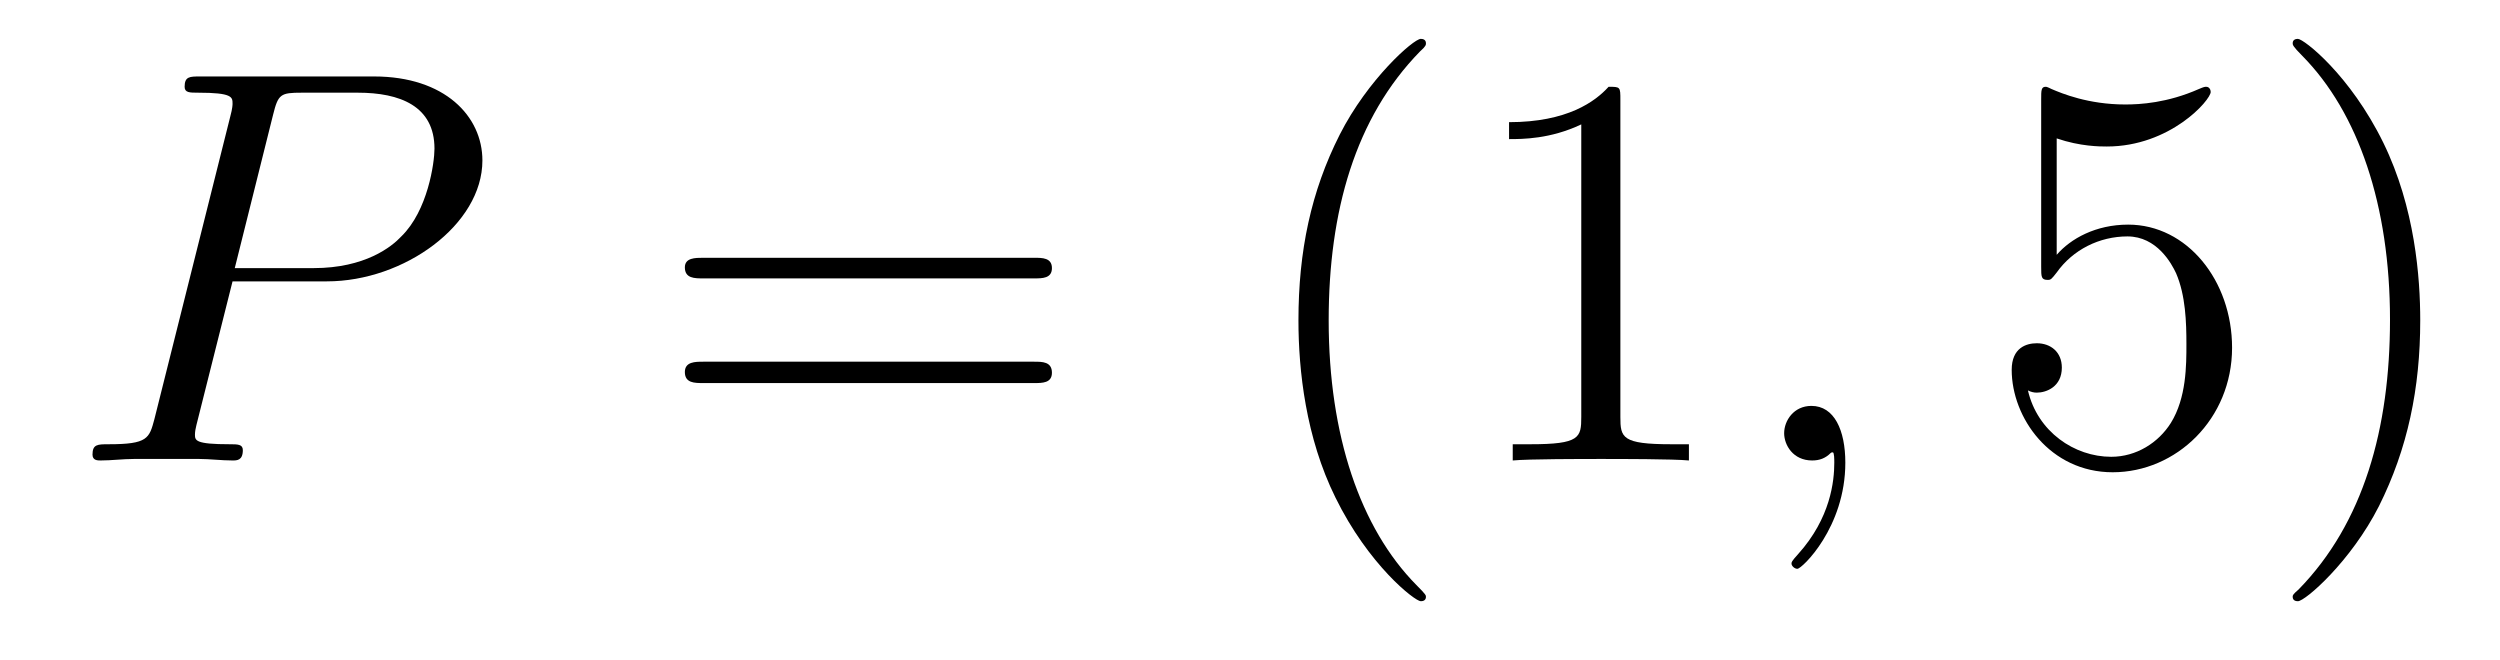
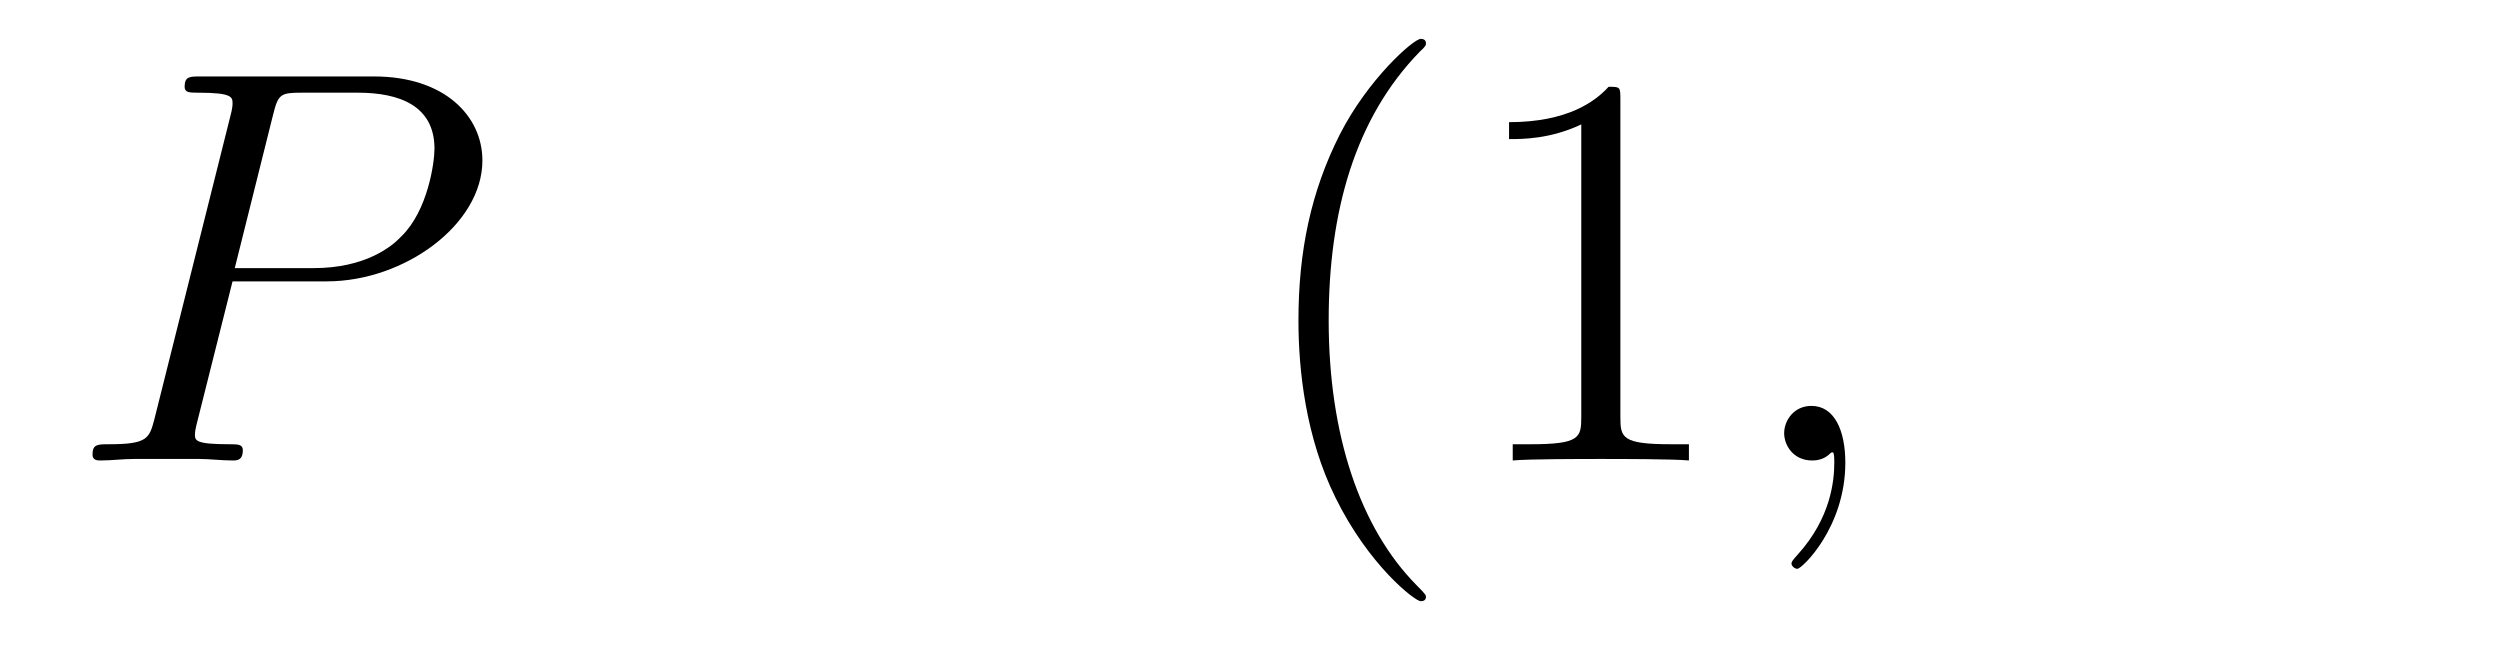
<svg xmlns="http://www.w3.org/2000/svg" height="14pt" version="1.1" viewBox="0 -14 53 14" width="53pt">
  <g id="page1">
    <g transform="matrix(1 0 0 1 -127 650)">
      <path d="M131.93 -658.035H133.93C135.57 -658.035 137.227 -659.238 137.227 -660.598C137.227 -661.535 136.43 -662.379 134.93 -662.379H131.242C131.023 -662.379 130.914 -662.379 130.914 -662.16C130.914 -662.035 131.023 -662.035 131.195 -662.035C131.93 -662.035 131.93 -661.941 131.93 -661.801C131.93 -661.785 131.93 -661.707 131.883 -661.535L130.273 -655.113C130.164 -654.707 130.133 -654.582 129.305 -654.582C129.07 -654.582 128.961 -654.582 128.961 -654.363C128.961 -654.238 129.07 -654.238 129.133 -654.238C129.367 -654.238 129.602 -654.27 129.836 -654.27H131.227C131.445 -654.27 131.695 -654.238 131.93 -654.238C132.023 -654.238 132.148 -654.238 132.148 -654.457C132.148 -654.582 132.039 -654.582 131.867 -654.582C131.148 -654.582 131.133 -654.66 131.133 -654.785C131.133 -654.848 131.148 -654.926 131.164 -654.988L131.93 -658.035ZM132.789 -661.566C132.898 -662.004 132.945 -662.035 133.398 -662.035H134.586C135.477 -662.035 136.211 -661.754 136.211 -660.848C136.211 -660.551 136.07 -659.535 135.508 -658.988C135.305 -658.77 134.742 -658.316 133.648 -658.316H131.977L132.789 -661.566ZM135.957 -654.238" fill-rule="evenodd" />
-       <path d="M148.926 -658.098C149.098 -658.098 149.301 -658.098 149.301 -658.316C149.301 -658.535 149.098 -658.535 148.926 -658.535H141.91C141.738 -658.535 141.519 -658.535 141.519 -658.332C141.519 -658.098 141.723 -658.098 141.91 -658.098H148.926ZM148.926 -655.879C149.098 -655.879 149.301 -655.879 149.301 -656.098C149.301 -656.332 149.098 -656.332 148.926 -656.332H141.91C141.738 -656.332 141.519 -656.332 141.519 -656.113C141.519 -655.879 141.723 -655.879 141.91 -655.879H148.926ZM149.996 -654.238" fill-rule="evenodd" />
      <path d="M157.23 -651.348C157.23 -651.379 157.23 -651.395 157.027 -651.598C155.84 -652.801 155.168 -654.77 155.168 -657.207C155.168 -659.52 155.73 -661.504 157.105 -662.91C157.23 -663.02 157.23 -663.051 157.23 -663.082C157.23 -663.16 157.168 -663.176 157.121 -663.176C156.965 -663.176 155.996 -662.316 155.402 -661.145C154.793 -659.941 154.527 -658.676 154.527 -657.207C154.527 -656.145 154.684 -654.723 155.309 -653.457C156.012 -652.02 156.996 -651.254 157.121 -651.254C157.168 -651.254 157.23 -651.27 157.23 -651.348ZM161.352 -661.879C161.352 -662.16 161.352 -662.16 161.102 -662.16C160.82 -661.848 160.227 -661.41 158.992 -661.41V-661.051C159.273 -661.051 159.867 -661.051 160.523 -661.363V-655.16C160.523 -654.723 160.492 -654.582 159.445 -654.582H159.07V-654.238C159.398 -654.27 160.555 -654.27 160.945 -654.27C161.336 -654.27 162.477 -654.27 162.805 -654.238V-654.582H162.43C161.383 -654.582 161.352 -654.723 161.352 -655.16V-661.879ZM163.793 -654.238" fill-rule="evenodd" />
      <path d="M166.121 -654.191C166.121 -654.879 165.887 -655.395 165.402 -655.395C165.027 -655.395 164.824 -655.082 164.824 -654.816C164.824 -654.566 165.012 -654.238 165.418 -654.238C165.574 -654.238 165.699 -654.285 165.809 -654.395C165.824 -654.41 165.84 -654.41 165.855 -654.41C165.887 -654.41 165.887 -654.254 165.887 -654.191C165.887 -653.801 165.809 -653.019 165.121 -652.254C164.98 -652.098 164.98 -652.082 164.98 -652.051C164.98 -652.004 165.043 -651.941 165.105 -651.941C165.199 -651.941 166.121 -652.816 166.121 -654.191ZM167.031 -654.238" fill-rule="evenodd" />
-       <path d="M170.602 -661.066C171.102 -660.894 171.523 -660.894 171.664 -660.894C173.008 -660.894 173.867 -661.879 173.867 -662.051C173.867 -662.098 173.836 -662.16 173.773 -662.16C173.742 -662.16 173.727 -662.16 173.617 -662.113C172.945 -661.816 172.367 -661.785 172.055 -661.785C171.273 -661.785 170.711 -662.019 170.492 -662.113C170.398 -662.16 170.383 -662.16 170.367 -662.16C170.273 -662.16 170.273 -662.082 170.273 -661.895V-658.348C170.273 -658.129 170.273 -658.066 170.414 -658.066C170.477 -658.066 170.492 -658.082 170.602 -658.223C170.945 -658.707 171.508 -658.988 172.102 -658.988C172.727 -658.988 173.039 -658.41 173.133 -658.207C173.336 -657.738 173.352 -657.16 173.352 -656.707S173.352 -655.566 173.023 -655.035C172.758 -654.613 172.289 -654.316 171.758 -654.316C170.977 -654.316 170.195 -654.848 169.992 -655.723C170.055 -655.691 170.117 -655.676 170.18 -655.676C170.383 -655.676 170.711 -655.801 170.711 -656.207C170.711 -656.535 170.477 -656.723 170.18 -656.723C169.961 -656.723 169.648 -656.629 169.648 -656.16C169.648 -655.145 170.461 -653.988 171.789 -653.988C173.133 -653.988 174.32 -655.113 174.32 -656.629C174.32 -658.051 173.367 -659.238 172.117 -659.238C171.43 -659.238 170.898 -658.941 170.602 -658.598V-661.066ZM178.309 -657.207C178.309 -658.113 178.199 -659.598 177.527 -660.973C176.824 -662.41 175.84 -663.176 175.715 -663.176C175.668 -663.176 175.605 -663.16 175.605 -663.082C175.605 -663.051 175.605 -663.02 175.809 -662.816C176.996 -661.613 177.668 -659.645 177.668 -657.223C177.668 -654.91 177.105 -652.91 175.731 -651.504C175.605 -651.395 175.605 -651.379 175.605 -651.348C175.605 -651.27 175.668 -651.254 175.715 -651.254C175.871 -651.254 176.84 -652.098 177.434 -653.27C178.043 -654.488 178.309 -655.77 178.309 -657.207ZM179.508 -654.238" fill-rule="evenodd" />
    </g>
  </g>
</svg>